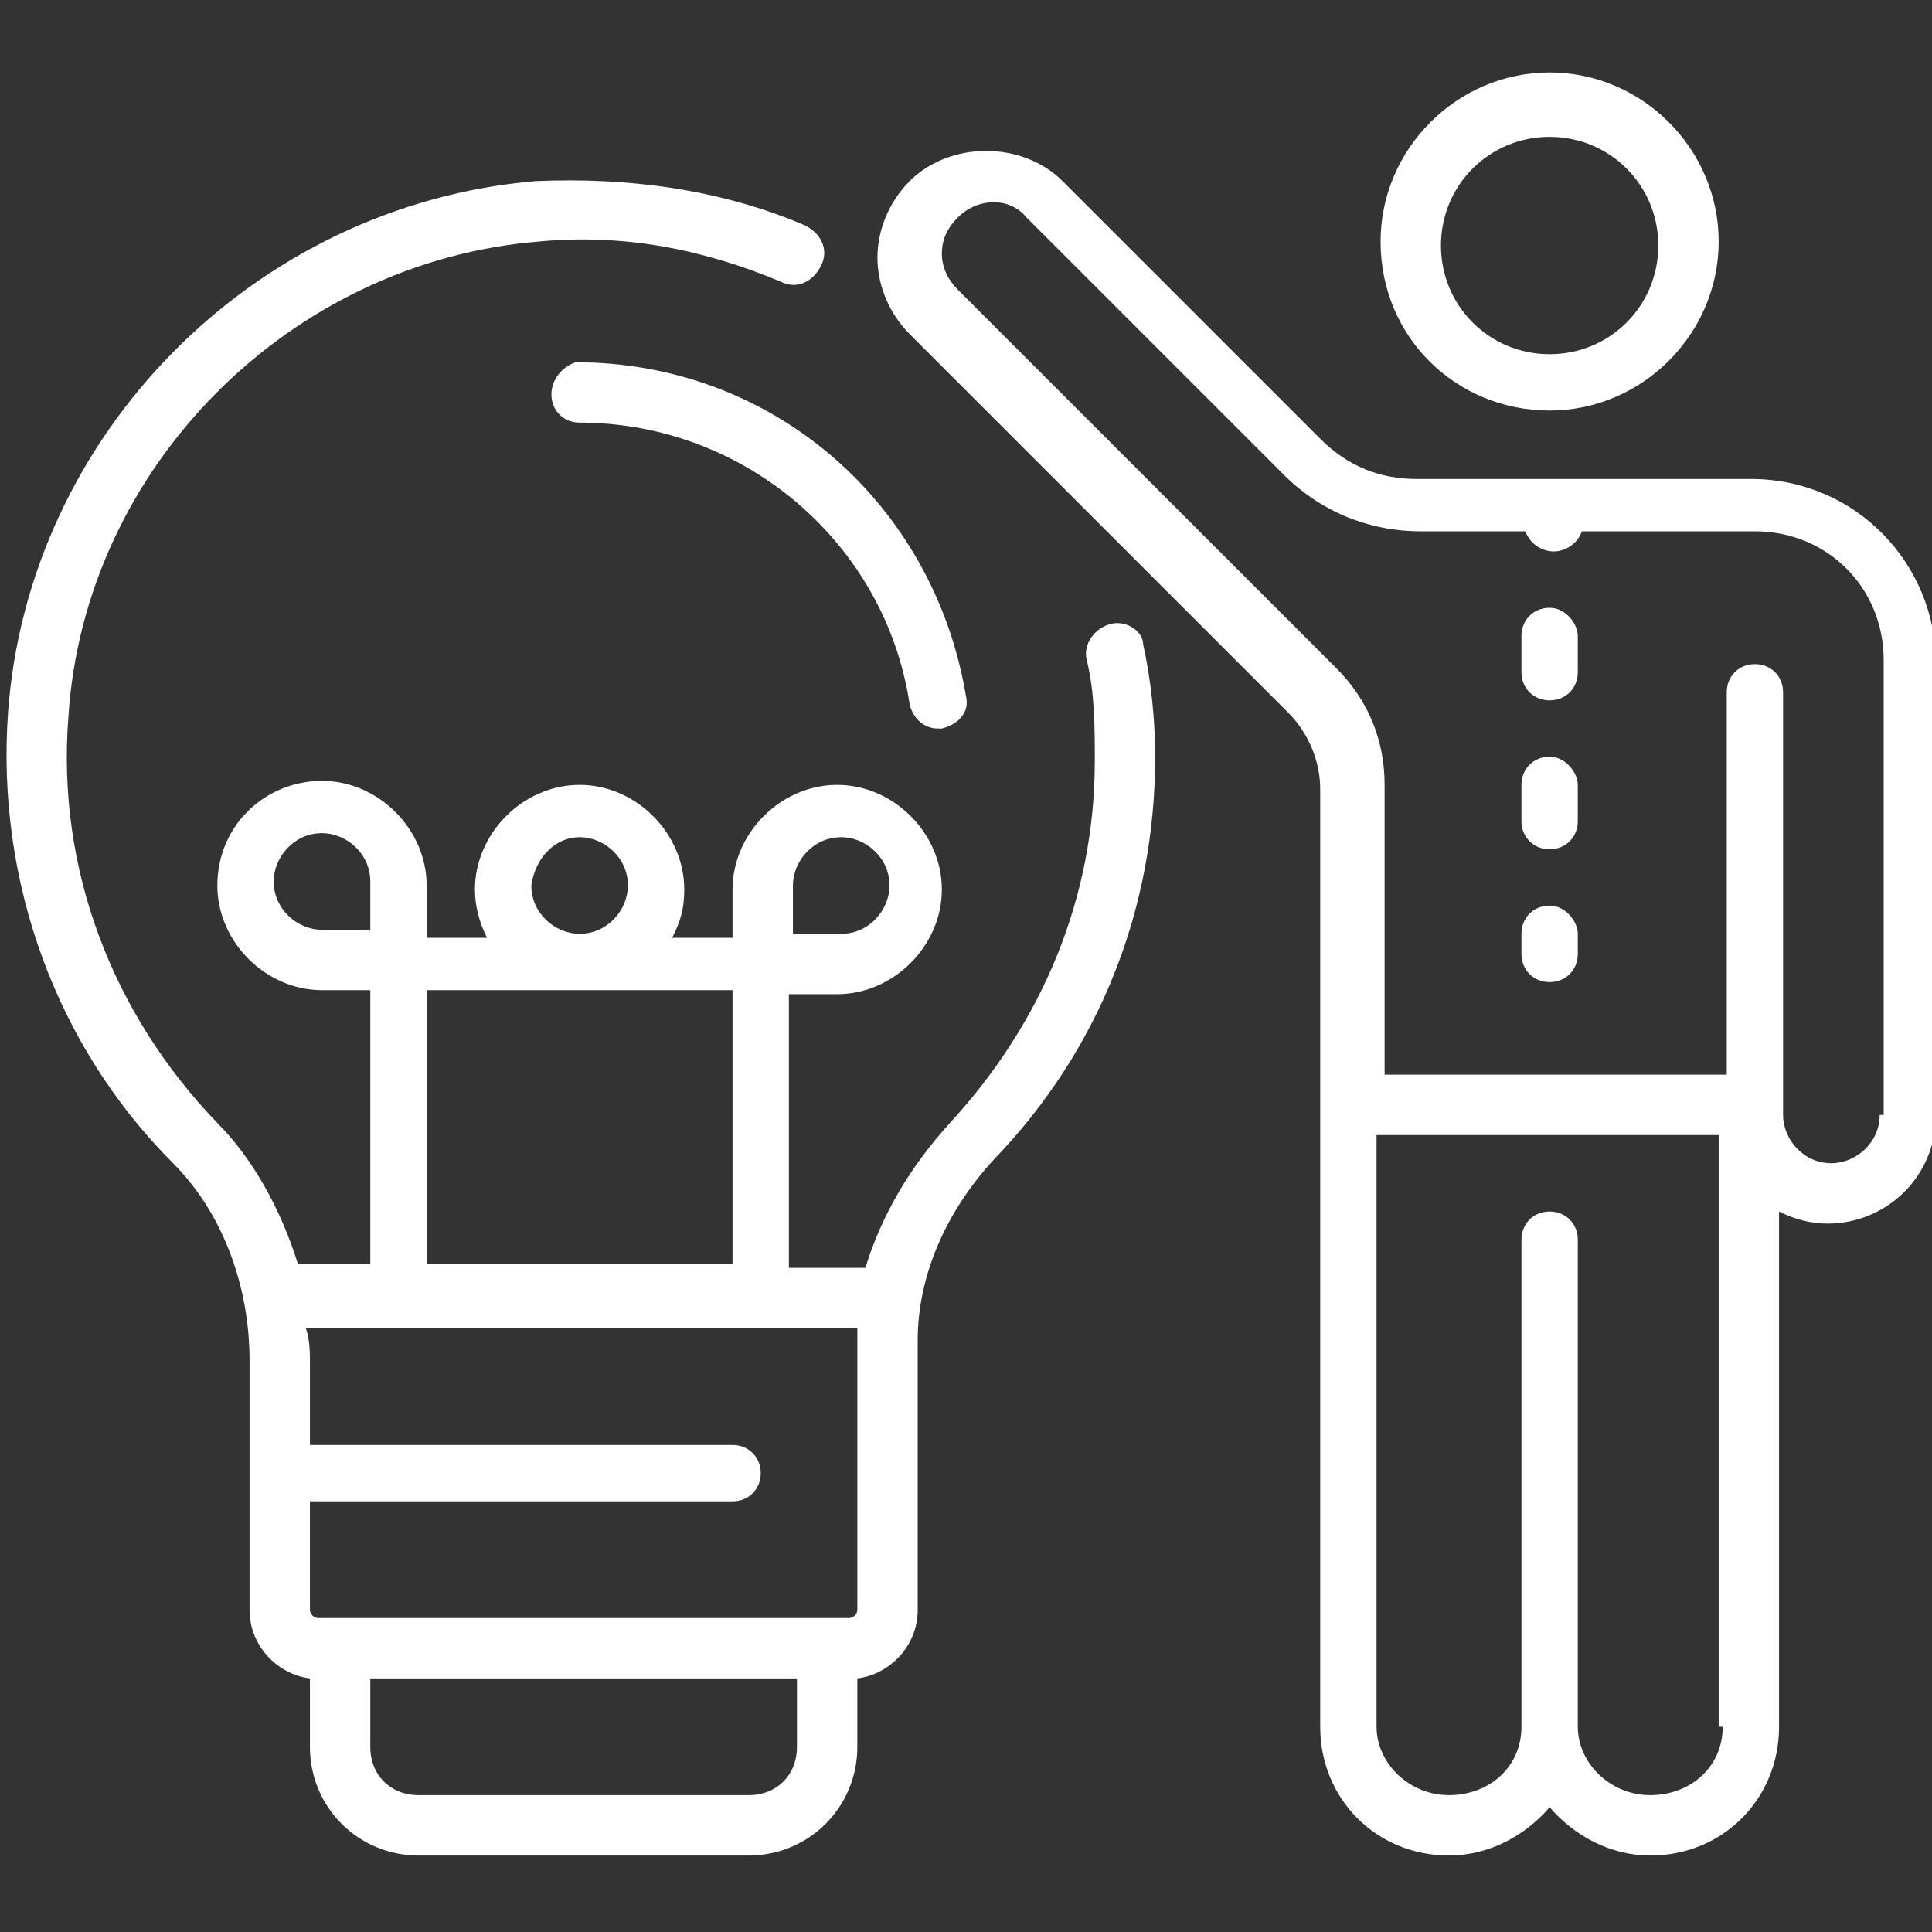
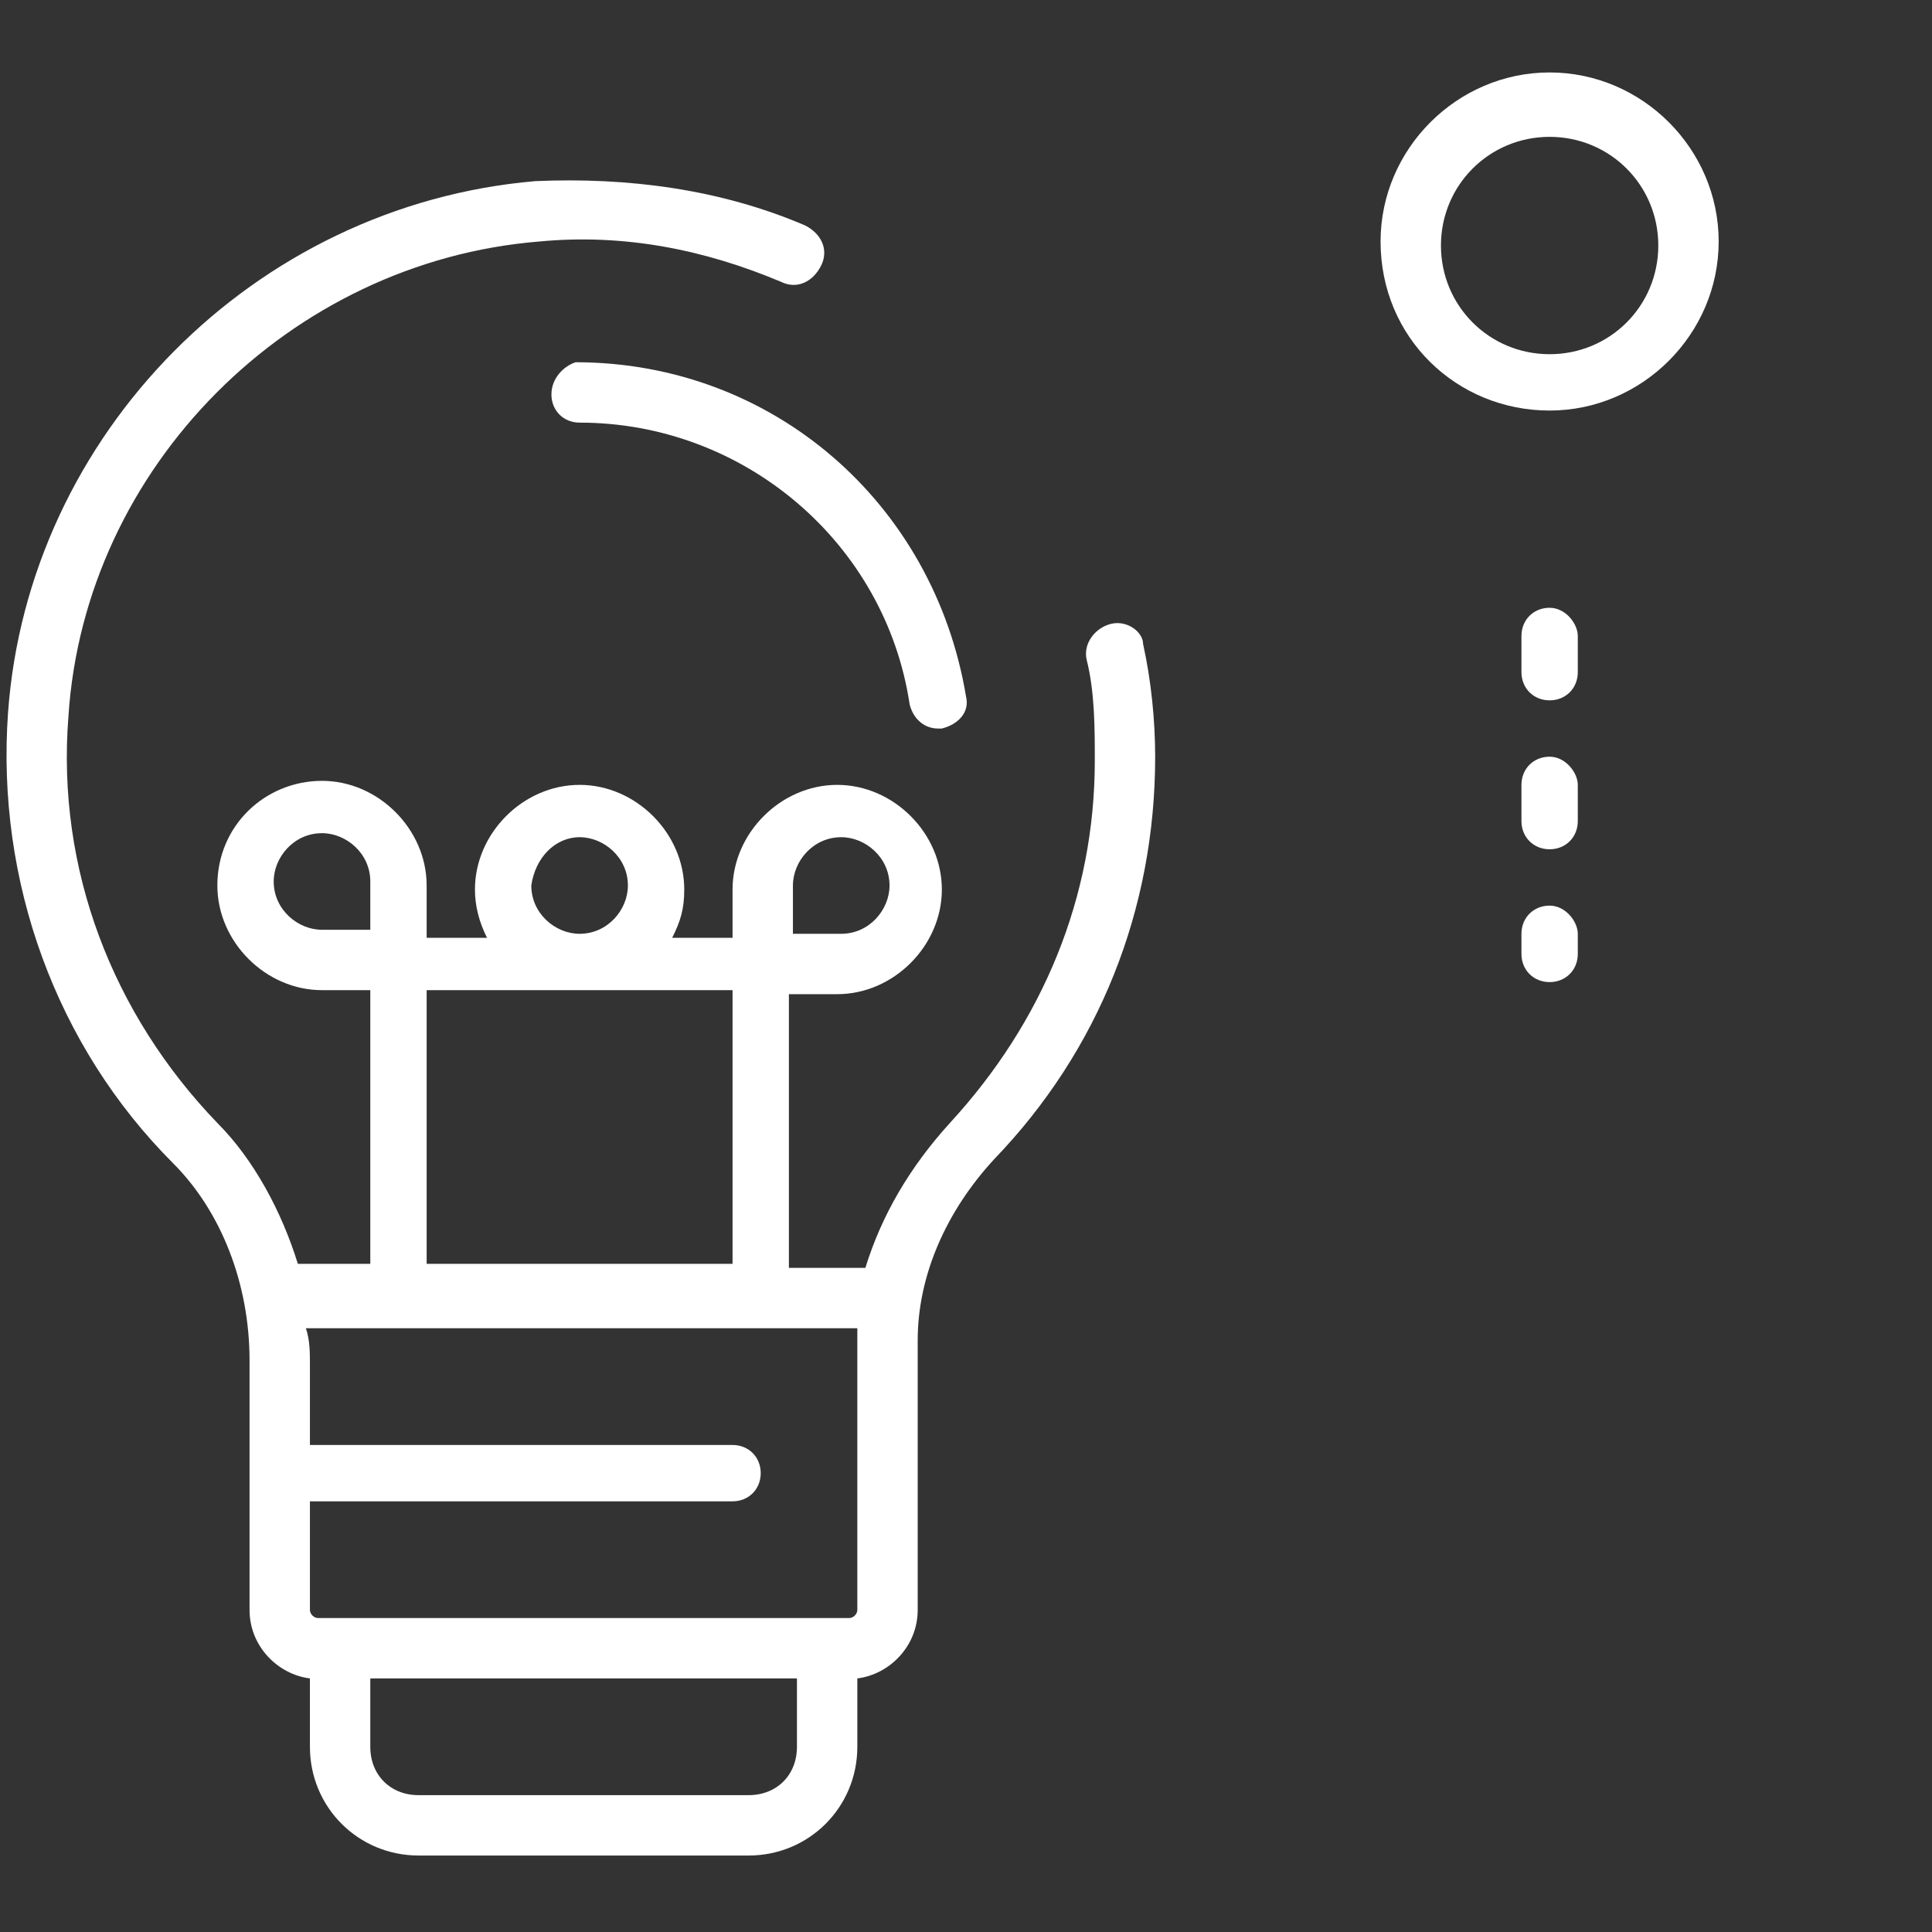
<svg xmlns="http://www.w3.org/2000/svg" version="1.1" id="레이어_1" x="0px" y="0px" viewBox="0 0 48 48" style="enable-background:new 0 0 48 48;" xml:space="preserve">
  <rect x="0" y="0" width="48" height="48" fill="#333333" stroke="none" />
  <style type="text/css">
	.st0{fill:#FFFFFF;}
</style>
  <g>
    <path class="st0" d="M13.7,9.8c0,0.4,0.3,0.7,0.7,0.7c4.1,0,7.6,3,8.2,7c0.1,0.4,0.4,0.6,0.7,0.6c0,0,0.1,0,0.1,0   c0.4-0.1,0.7-0.4,0.6-0.8c-0.8-4.8-4.8-8.3-9.7-8.3C14,9.1,13.7,9.4,13.7,9.8z" />
    <path class="st0" d="M38.5,10.2c2.3,0,4.2-1.9,4.2-4.2c0-2.3-1.9-4.2-4.2-4.2c-2.3,0-4.2,1.9-4.2,4.2C34.3,8.4,36.2,10.2,38.5,10.2   z M38.5,3.4c1.5,0,2.7,1.2,2.7,2.7c0,1.5-1.2,2.7-2.7,2.7c-1.5,0-2.7-1.2-2.7-2.7C35.8,4.6,37,3.4,38.5,3.4z" />
-     <path class="st0" d="M43.5,11.9h-8.3c-0.9,0-1.7-0.3-2.4-1l-6.4-6.4c-1-1-2.8-1-3.8,0c-0.5,0.5-0.8,1.2-0.8,1.9   c0,0.7,0.3,1.4,0.8,1.9l9.4,9.4c0.5,0.5,0.8,1.2,0.8,1.9v23.3c0,1.8,1.4,3.2,3.2,3.2c1,0,1.9-0.5,2.5-1.2c0.6,0.7,1.5,1.2,2.5,1.2   c1.8,0,3.2-1.4,3.2-3.2V30.1c0.4,0.2,0.8,0.3,1.2,0.3c1.5,0,2.7-1.2,2.7-2.7V16.5C48.1,14,46.1,11.9,43.5,11.9z M42.8,42.9   c0,1-0.8,1.7-1.8,1.7c-1,0-1.8-0.8-1.8-1.7V30.8c0-0.4-0.3-0.7-0.7-0.7c-0.4,0-0.7,0.3-0.7,0.7v12.1c0,1-0.8,1.7-1.8,1.7   c-1,0-1.8-0.8-1.8-1.7V28.2h8.5V42.9z M46.7,27.7c0,0.7-0.6,1.2-1.2,1.2c-0.7,0-1.2-0.6-1.2-1.2V17.2c0-0.4-0.3-0.7-0.7-0.7   c-0.4,0-0.7,0.3-0.7,0.7v9.5h-8.5v-7.2c0-1.1-0.4-2.1-1.2-2.9l-9.4-9.4c-0.2-0.2-0.4-0.5-0.4-0.9c0-0.3,0.1-0.6,0.4-0.9   c0.5-0.5,1.3-0.5,1.7,0l6.4,6.4c0.9,0.9,2.1,1.4,3.4,1.4h2.6c0.1,0.3,0.4,0.5,0.7,0.5c0.3,0,0.6-0.2,0.7-0.5h4.3   c1.8,0,3.2,1.4,3.2,3.2V27.7z" />
    <path class="st0" d="M38.5,18.8c-0.4,0-0.7,0.3-0.7,0.7v0.9c0,0.4,0.3,0.7,0.7,0.7c0.4,0,0.7-0.3,0.7-0.7v-0.9   C39.2,19.2,38.9,18.8,38.5,18.8z" />
    <path class="st0" d="M38.5,15.1c-0.4,0-0.7,0.3-0.7,0.7v0.9c0,0.4,0.3,0.7,0.7,0.7c0.4,0,0.7-0.3,0.7-0.7v-0.9   C39.2,15.5,38.9,15.1,38.5,15.1z" />
    <path class="st0" d="M38.5,22.5c-0.4,0-0.7,0.3-0.7,0.7v0.5c0,0.4,0.3,0.7,0.7,0.7c0.4,0,0.7-0.3,0.7-0.7v-0.5   C39.2,22.9,38.9,22.5,38.5,22.5z" />
    <path class="st0" d="M27.6,15.5c-0.4,0.1-0.7,0.5-0.6,0.9c0.2,0.8,0.2,1.7,0.2,2.5c0,3.4-1.3,6.5-3.6,9c-1,1.1-1.7,2.3-2.1,3.6   h-1.9v-6.8h1.2c1.4,0,2.6-1.2,2.6-2.6c0-1.4-1.2-2.6-2.6-2.6c-1.4,0-2.6,1.2-2.6,2.6v1.2h-1.5c0.2-0.4,0.3-0.7,0.3-1.2   c0-1.4-1.2-2.6-2.6-2.6c-1.4,0-2.6,1.2-2.6,2.6c0,0.4,0.1,0.8,0.3,1.2h-1.5V22c0-1.4-1.2-2.6-2.6-2.6S5.4,20.5,5.4,22   c0,1.4,1.2,2.6,2.6,2.6h1.2v6.8H7.4c-0.4-1.3-1.1-2.6-2-3.5c-2.6-2.7-4-6.3-3.7-10.1C2.1,11.6,7.2,6.5,13.4,6c2.1-0.2,4.1,0.2,6,1   c0.4,0.2,0.8,0,1-0.4c0.2-0.4,0-0.8-0.4-1c-2.1-0.9-4.4-1.2-6.7-1.1C6.3,5.1,0.7,10.8,0.2,17.7c-0.3,4.2,1.2,8.3,4.1,11.2   c1.2,1.2,1.9,3,1.9,4.9V40c0,0.9,0.7,1.6,1.5,1.7v1.7c0,1.5,1.2,2.7,2.7,2.7h8.2c1.5,0,2.7-1.2,2.7-2.7v-1.7   c0.8-0.1,1.5-0.8,1.5-1.7v-6.7c0-1.6,0.7-3.2,1.9-4.5c2.6-2.7,4-6.2,4-10c0-0.9-0.1-1.9-0.3-2.8C28.4,15.7,28,15.4,27.6,15.5z    M19.7,22c0-0.6,0.5-1.2,1.2-1.2c0.6,0,1.2,0.5,1.2,1.2c0,0.6-0.5,1.2-1.2,1.2h-1.2V22z M14.4,20.8c0.6,0,1.2,0.5,1.2,1.2   c0,0.6-0.5,1.2-1.2,1.2c-0.6,0-1.2-0.5-1.2-1.2C13.3,21.3,13.8,20.8,14.4,20.8z M10.6,24.6h3.8h0h3.8v6.8h-7.6V24.6z M8,23.1   c-0.6,0-1.2-0.5-1.2-1.2c0-0.6,0.5-1.2,1.2-1.2c0.6,0,1.2,0.5,1.2,1.2v1.2H8z M19.8,43.4c0,0.7-0.5,1.2-1.2,1.2h-8.2   c-0.7,0-1.2-0.5-1.2-1.2v-1.7h10.6V43.4z M21.3,33.3V40c0,0.1-0.1,0.2-0.2,0.2H7.9c-0.1,0-0.2-0.1-0.2-0.2v-2.7h10.5   c0.4,0,0.7-0.3,0.7-0.7c0-0.4-0.3-0.7-0.7-0.7H7.7v-2c0-0.3,0-0.6-0.1-0.9h13.7C21.3,33,21.3,33.2,21.3,33.3z" />
  </g>
</svg>